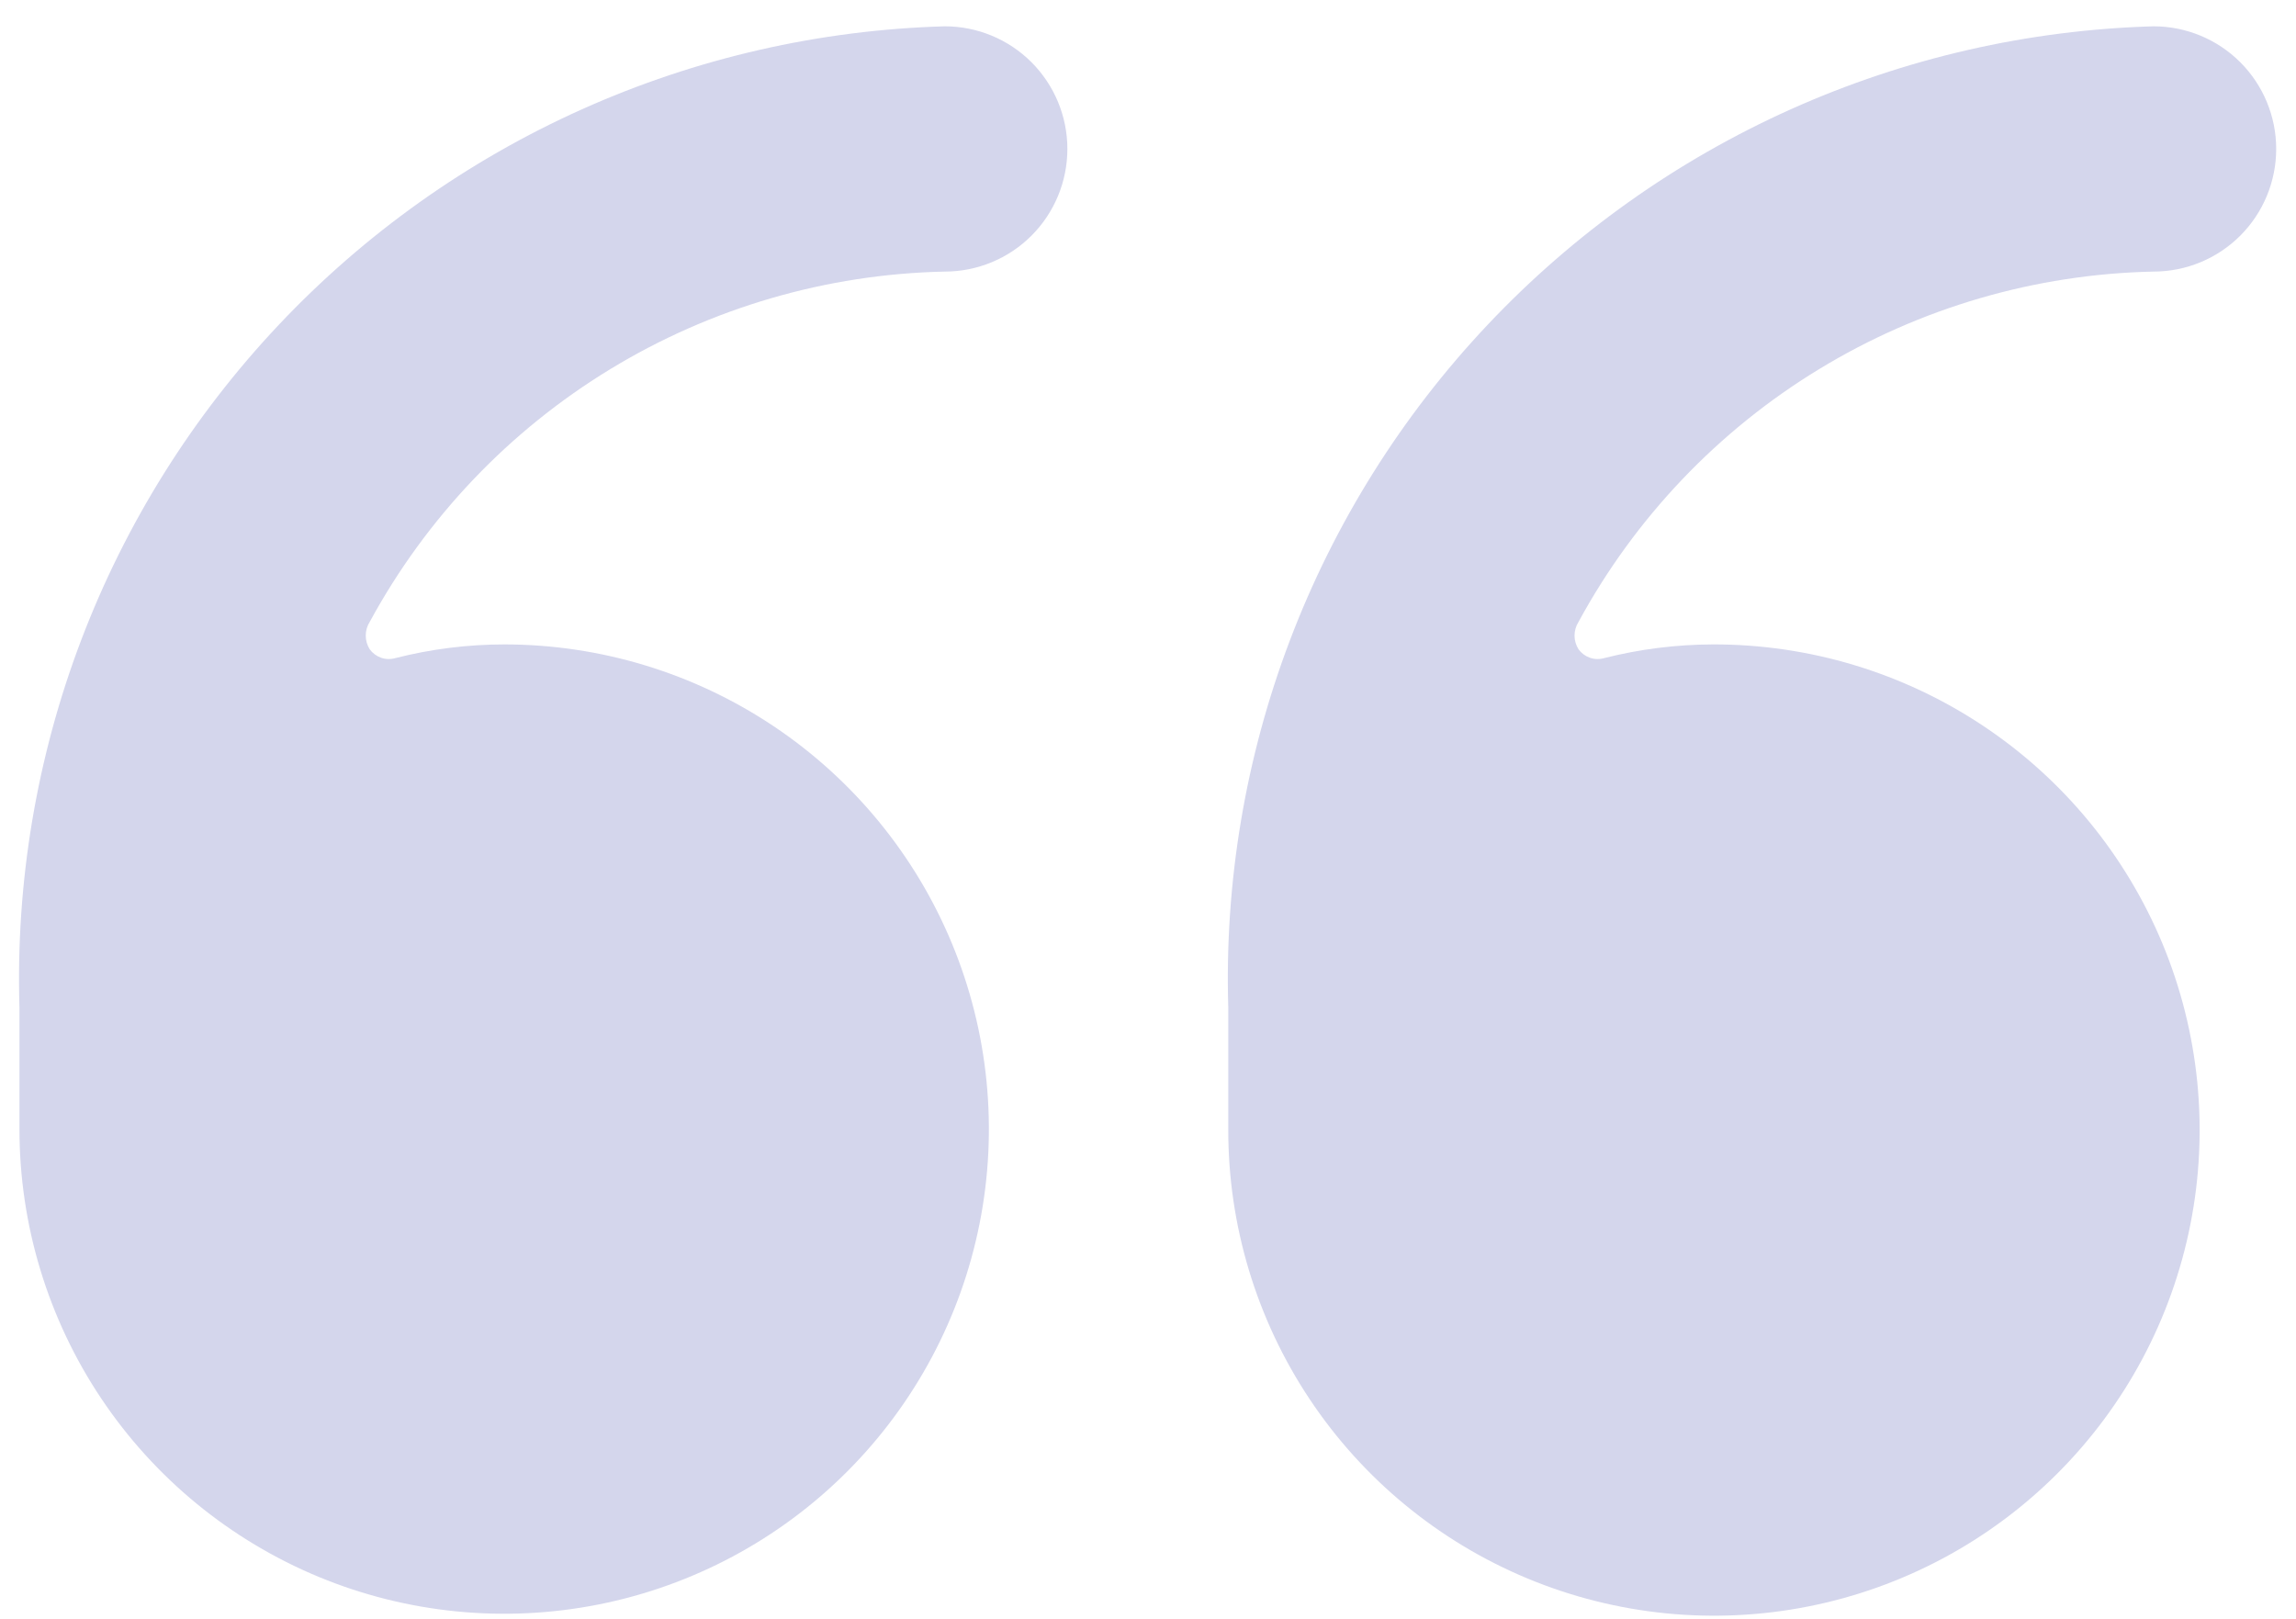
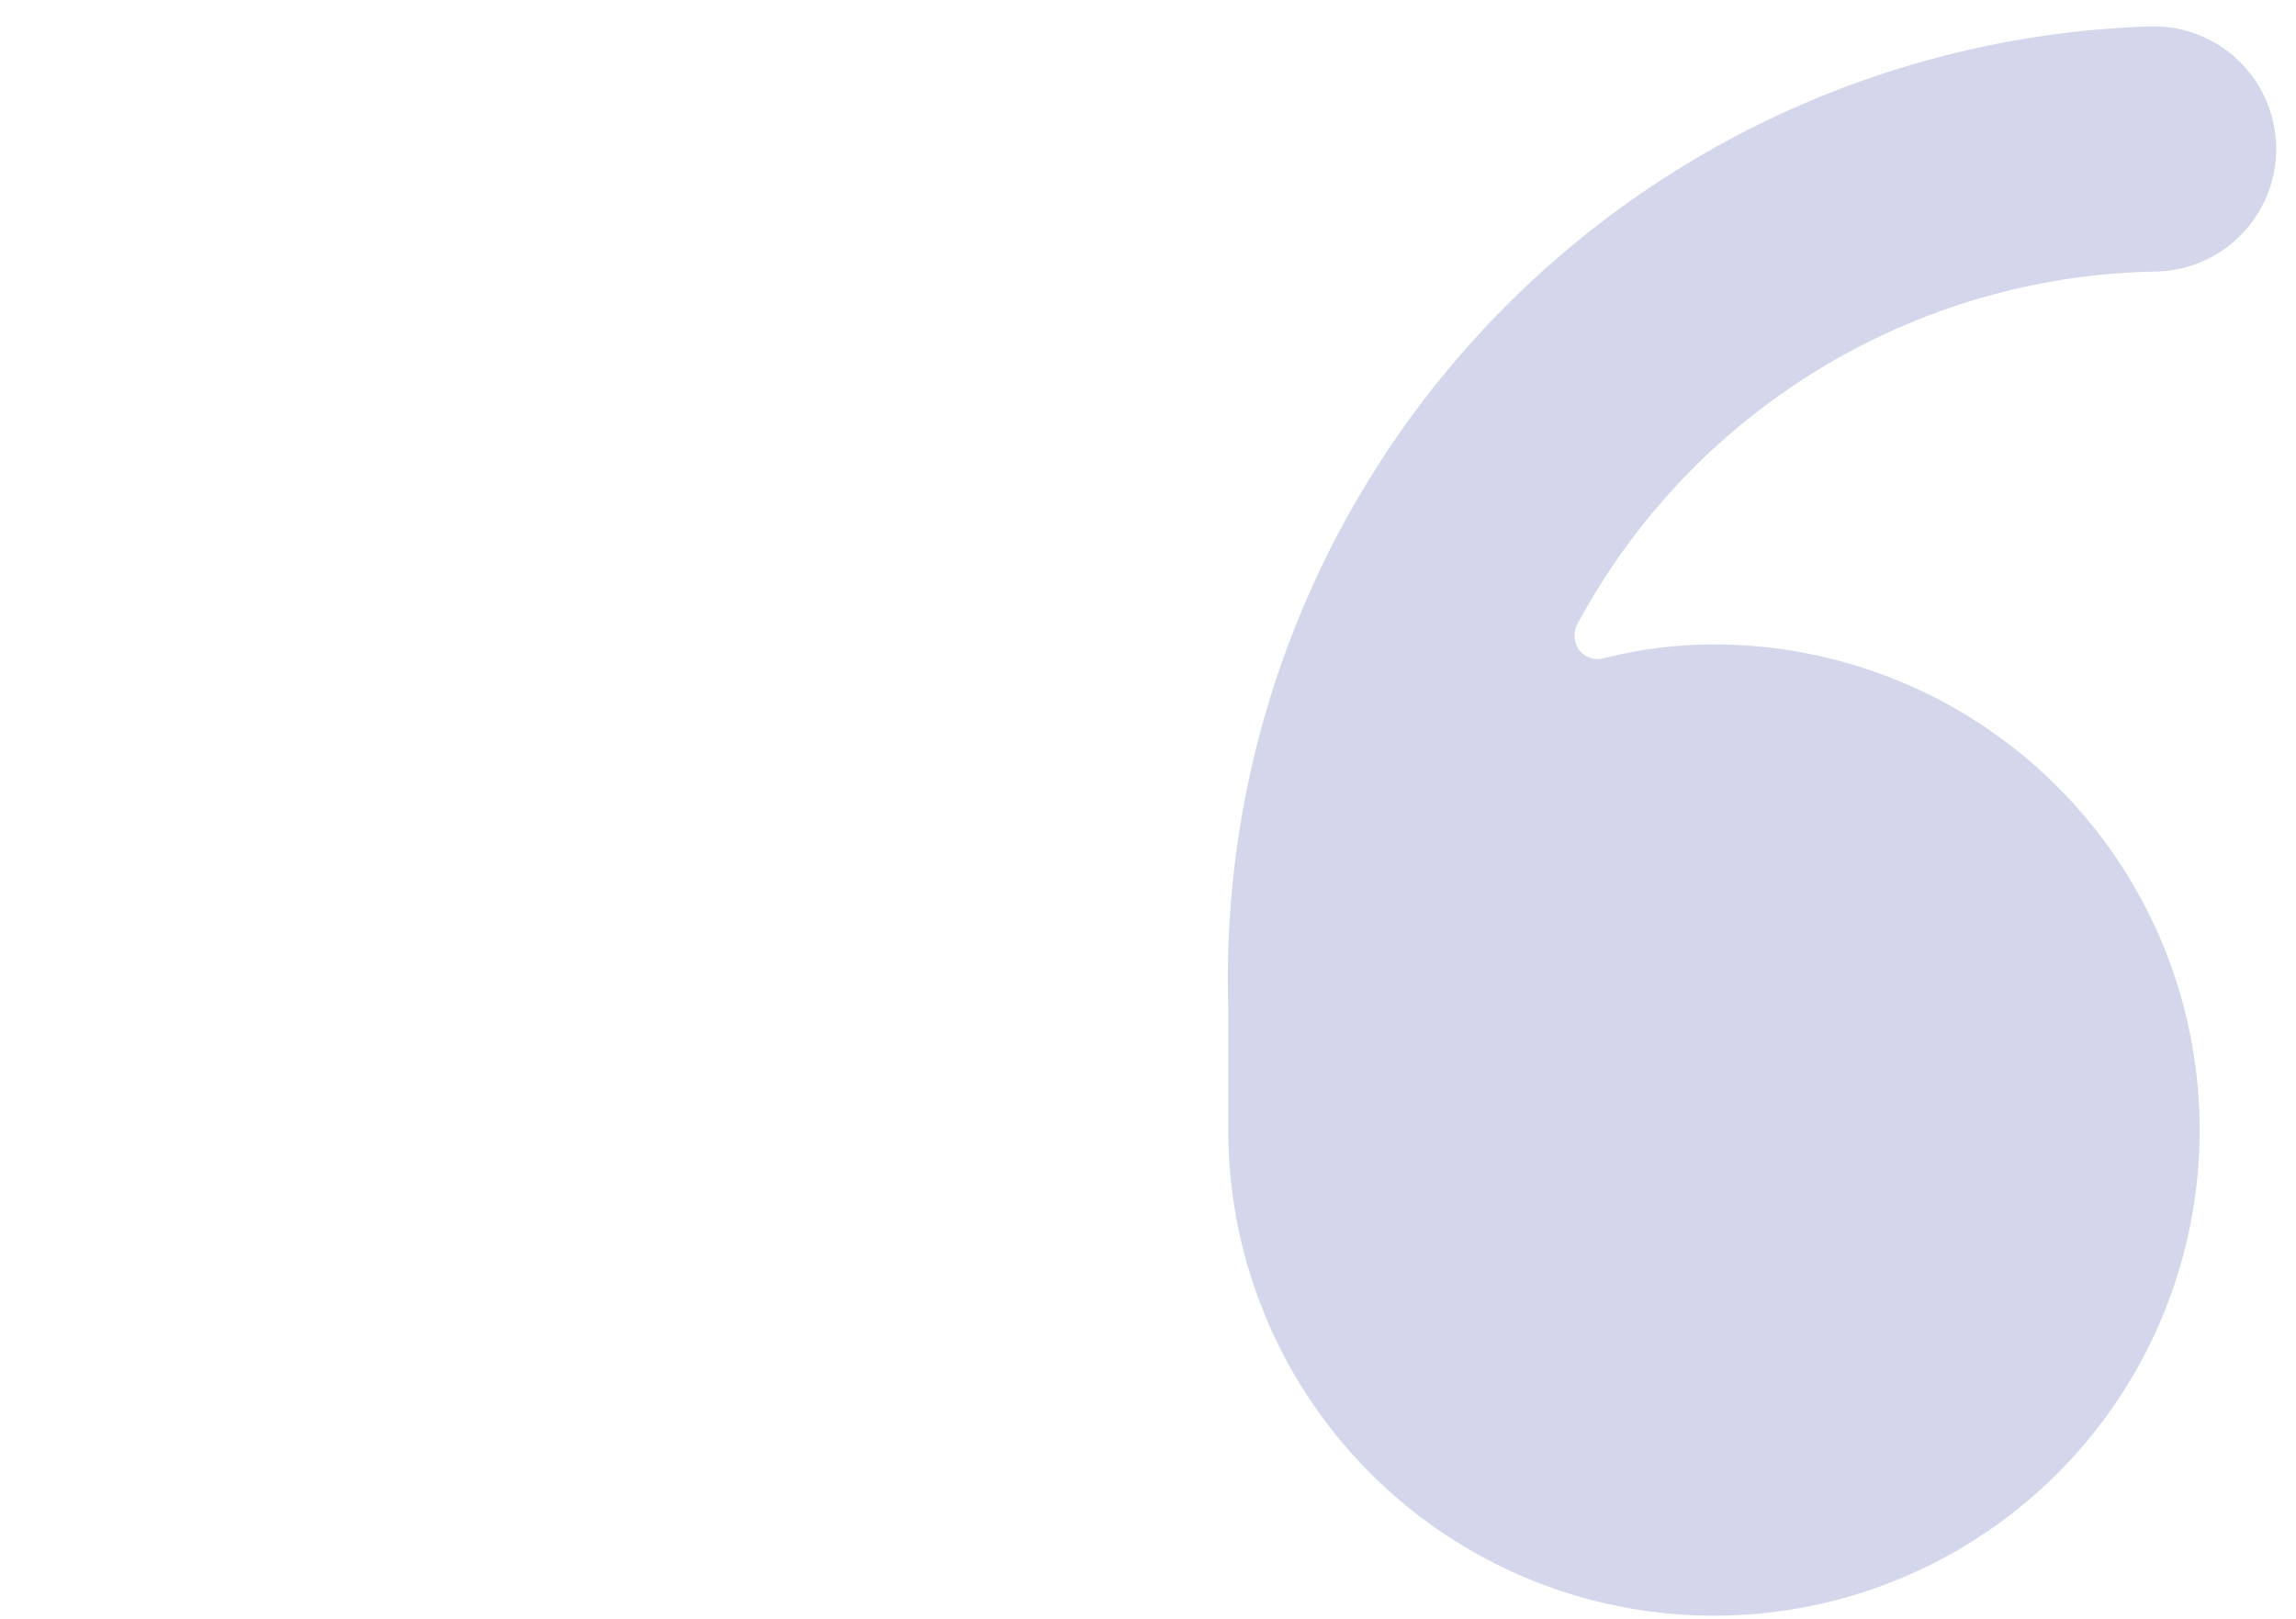
<svg xmlns="http://www.w3.org/2000/svg" width="78" height="55" viewBox="0 0 78 55" fill="none">
-   <path d="M32.095 0.894C27.841 1.015 23.652 1.973 19.769 3.714C15.886 5.456 12.385 7.946 9.465 11.042C6.546 14.138 4.265 17.779 2.754 21.758C1.244 25.736 0.533 29.974 0.661 34.227V38.361C0.661 41.617 1.627 44.801 3.436 47.509C5.246 50.217 7.818 52.327 10.826 53.574C13.835 54.82 17.146 55.146 20.34 54.511C23.535 53.875 26.469 52.307 28.772 50.004C31.075 47.701 32.643 44.767 33.278 41.573C33.914 38.379 33.587 35.068 32.341 32.059C31.095 29.05 28.984 26.478 26.276 24.669C23.568 22.86 20.385 21.894 17.128 21.894C15.88 21.895 14.637 22.052 13.428 22.36C13.27 22.405 13.102 22.401 12.947 22.347C12.792 22.293 12.658 22.193 12.561 22.061C12.472 21.921 12.425 21.759 12.425 21.594C12.425 21.428 12.472 21.267 12.561 21.127C14.478 17.597 17.294 14.636 20.725 12.546C24.156 10.456 28.078 9.311 32.095 9.227C33.2 9.227 34.26 8.788 35.041 8.007C35.822 7.225 36.261 6.166 36.261 5.06C36.261 3.955 35.822 2.896 35.041 2.114C34.26 1.333 33.2 0.894 32.095 0.894Z" fill="#D4D6EC" />
  <path d="M73.16 9.227C74.265 9.227 75.325 8.788 76.106 8.007C76.888 7.225 77.327 6.166 77.327 5.06C77.327 3.955 76.888 2.896 76.106 2.114C75.325 1.333 74.265 0.894 73.16 0.894C68.906 1.015 64.718 1.973 60.835 3.714C56.952 5.456 53.45 7.946 50.531 11.042C47.611 14.138 45.331 17.779 43.82 21.758C42.309 25.736 41.598 29.974 41.727 34.227V38.361C41.72 41.627 42.683 44.821 44.494 47.54C46.304 50.258 48.881 52.378 51.897 53.631C54.913 54.884 58.234 55.214 61.438 54.578C64.641 53.943 67.585 52.371 69.894 50.061C72.204 47.752 73.776 44.808 74.411 41.605C75.047 38.401 74.717 35.08 73.465 32.064C72.212 29.048 70.091 26.471 67.373 24.661C64.654 22.85 61.46 21.887 58.194 21.894C56.946 21.897 55.703 22.054 54.493 22.36C54.336 22.405 54.168 22.401 54.013 22.347C53.858 22.293 53.723 22.193 53.627 22.061C53.538 21.921 53.49 21.759 53.49 21.594C53.49 21.428 53.538 21.267 53.627 21.127C55.543 17.597 58.36 14.636 61.791 12.546C65.221 10.456 69.144 9.311 73.16 9.227Z" fill="#D4D6EC" />
</svg>